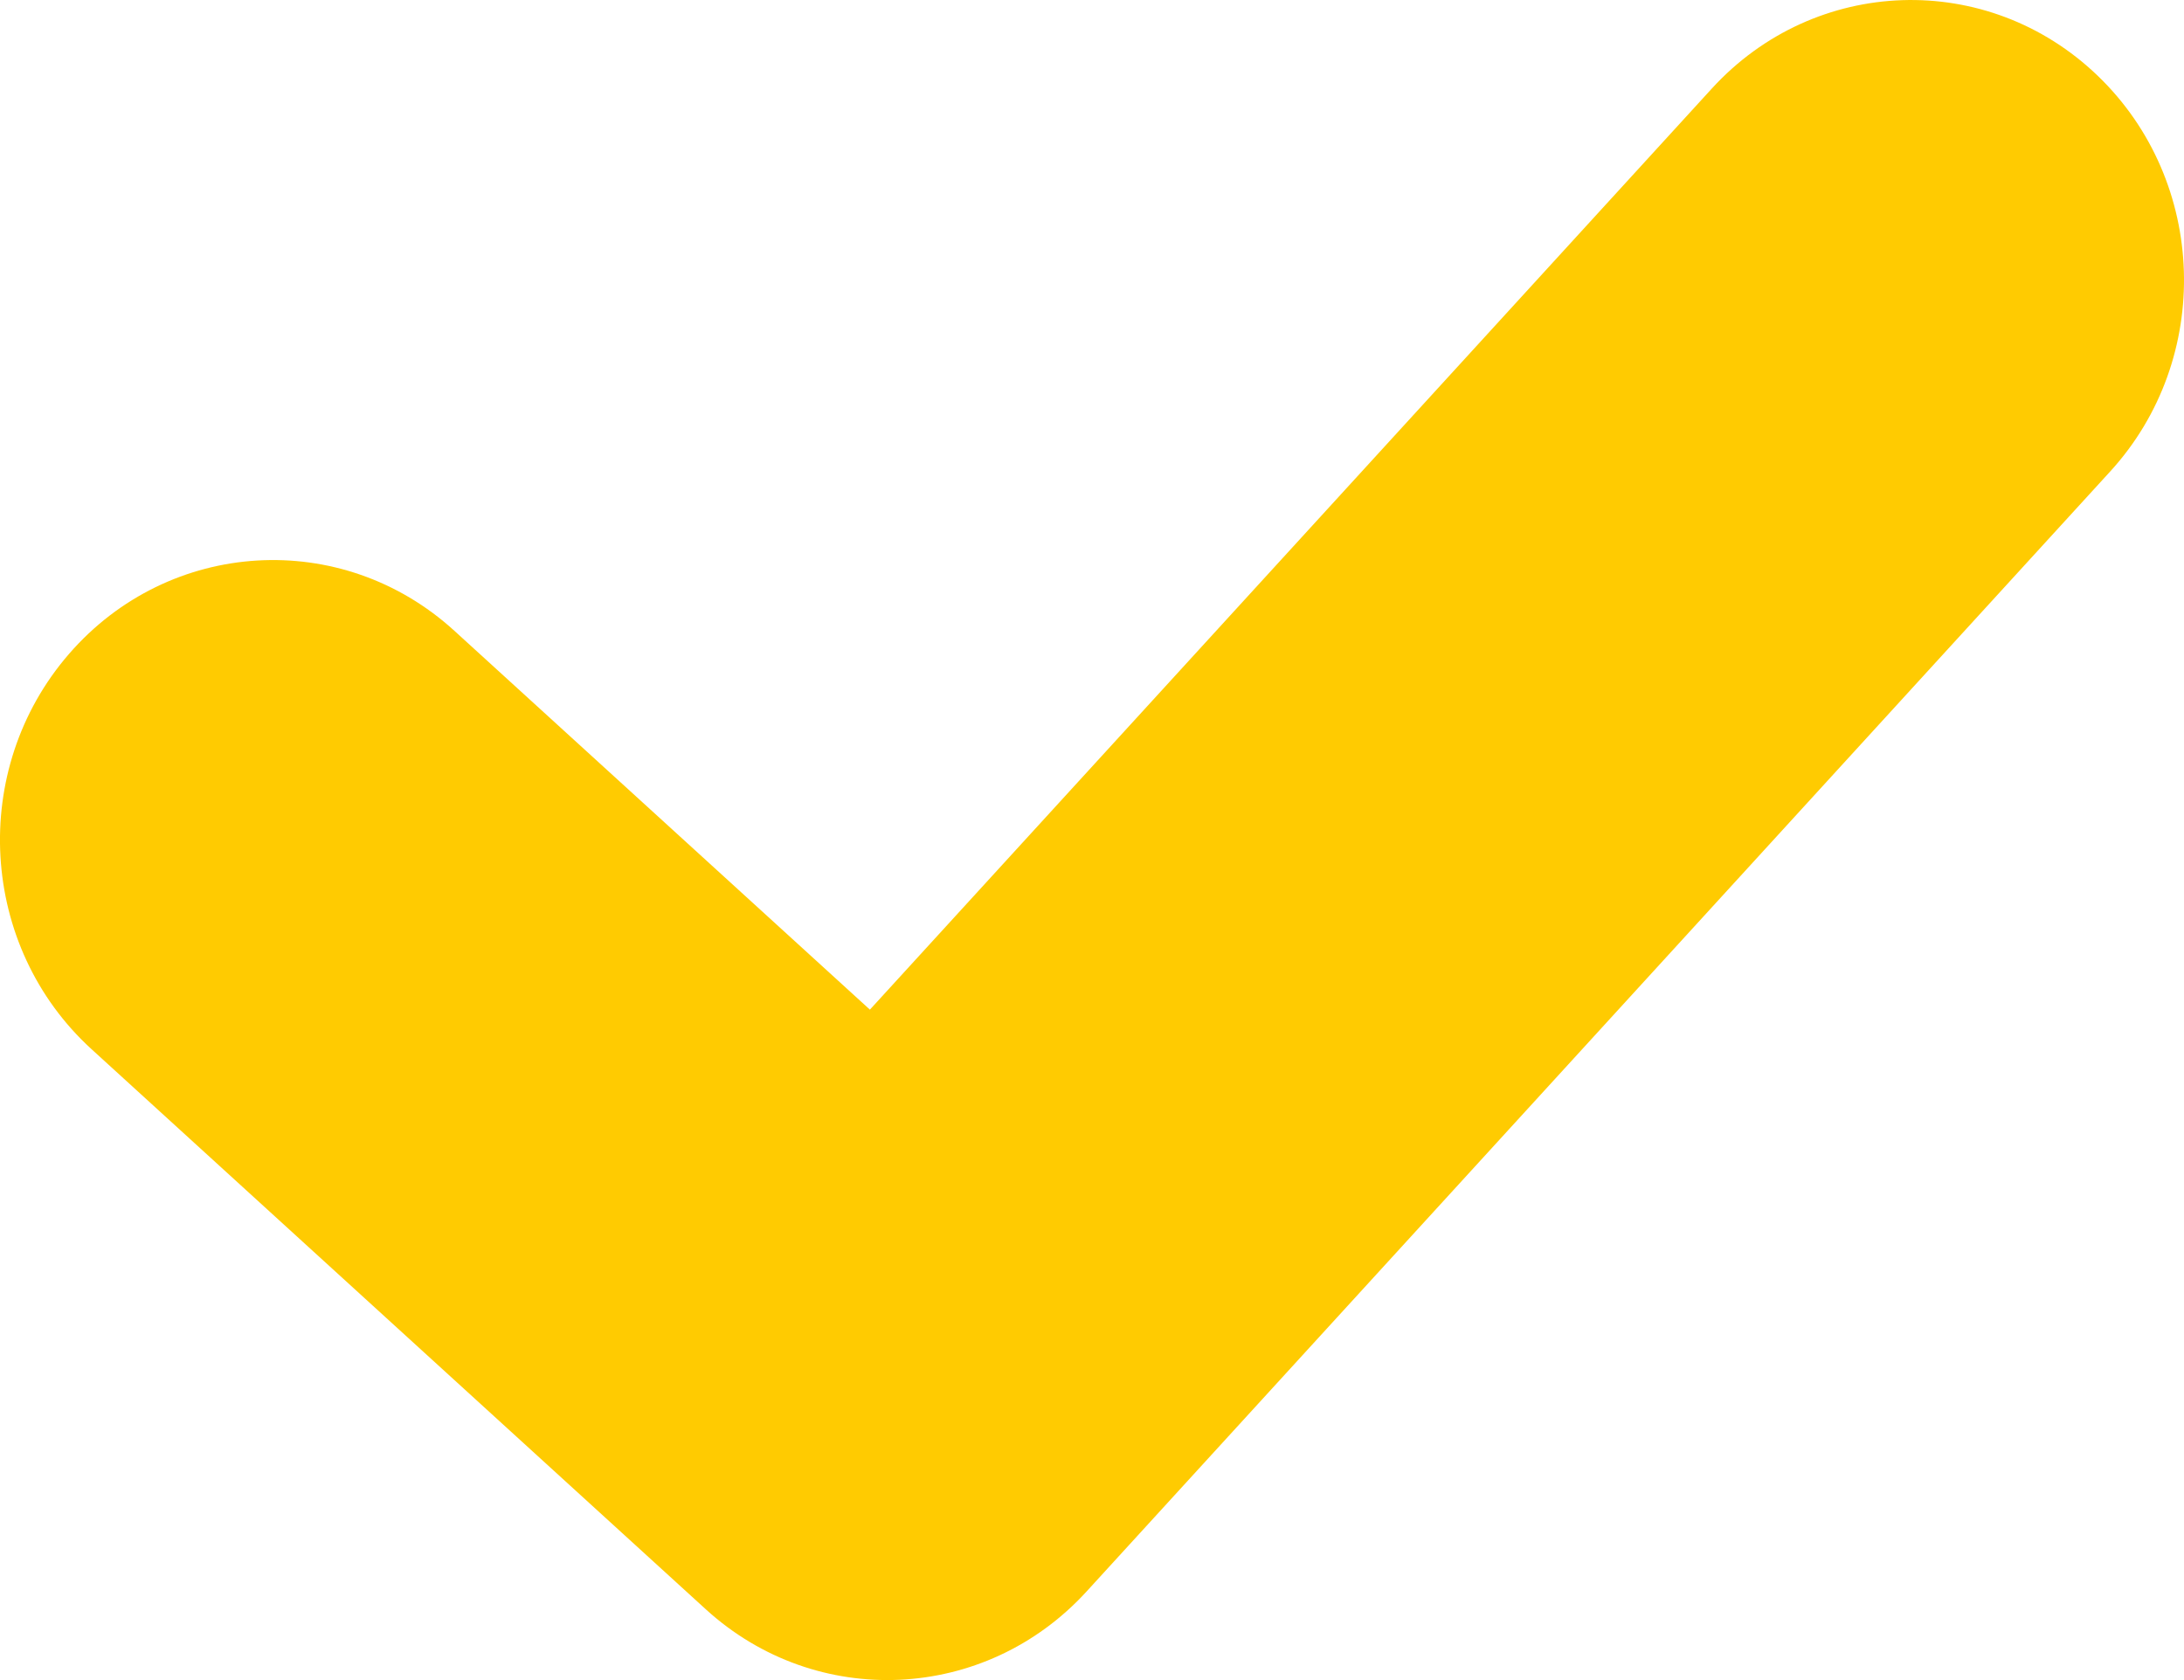
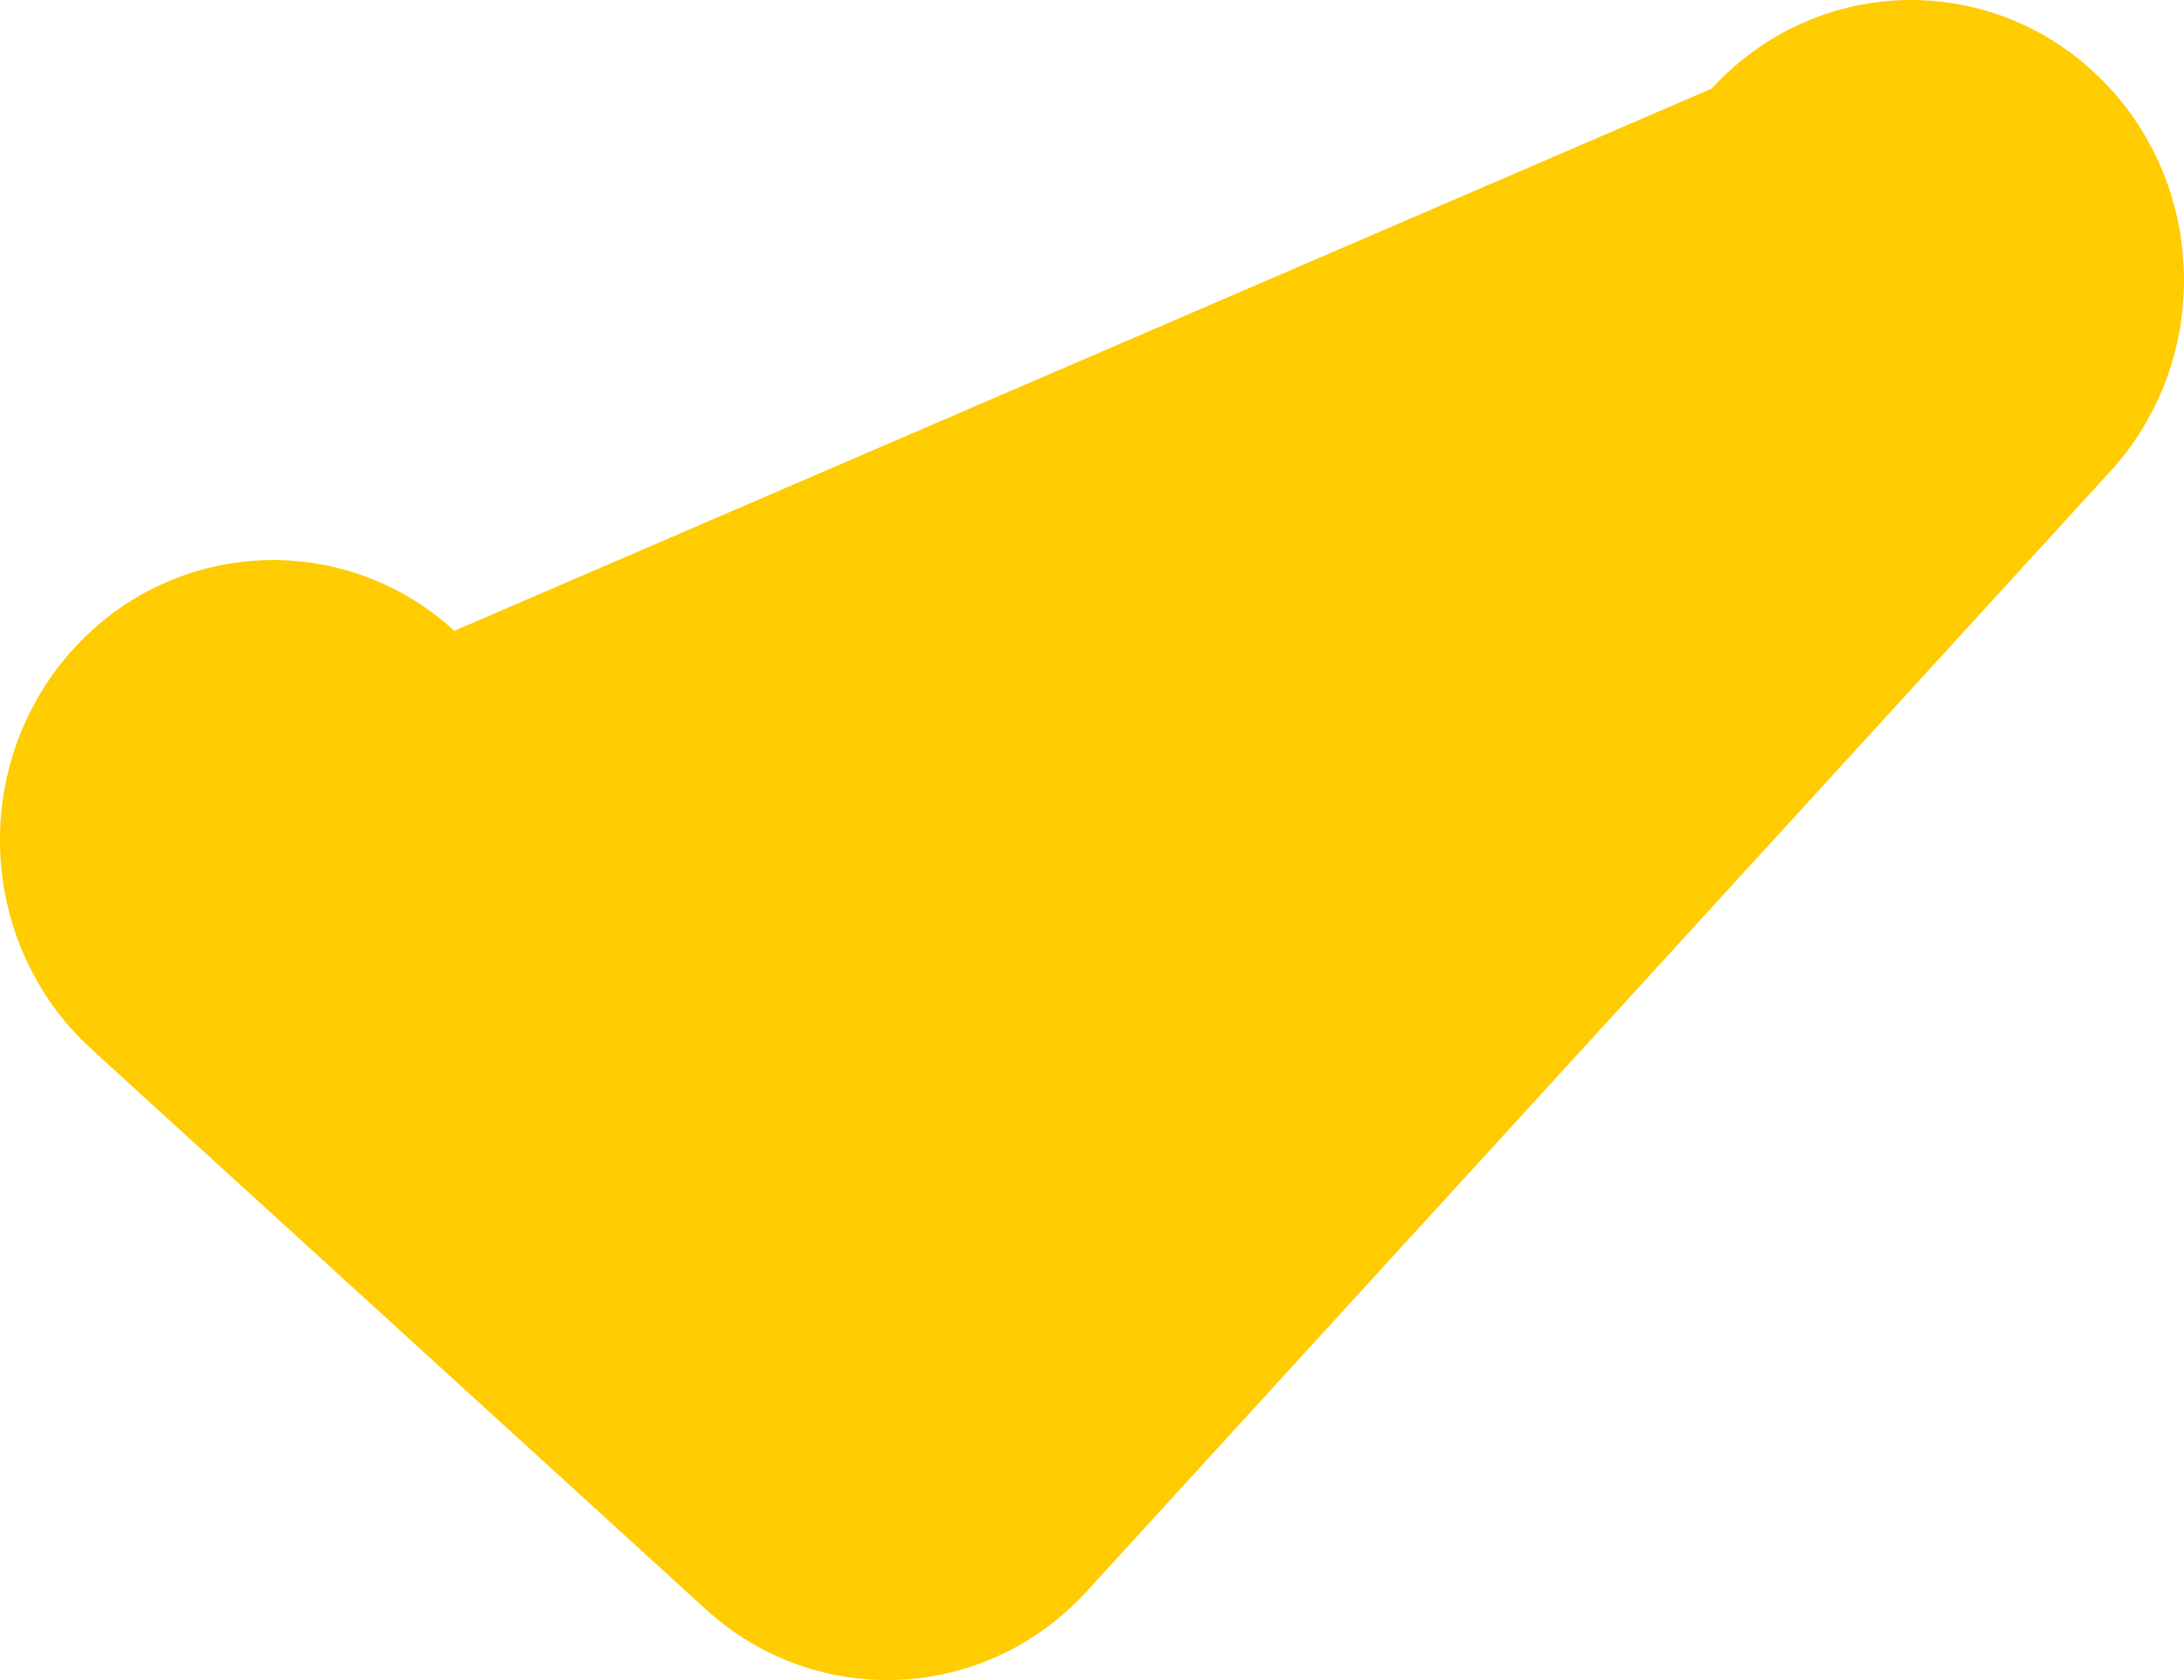
<svg xmlns="http://www.w3.org/2000/svg" width="26" height="20" viewBox="0 0 26 20" fill="none">
-   <path fill-rule="evenodd" clip-rule="evenodd" d="M24.973 0.902C26.282 2.161 26.349 4.27 25.121 5.613L12.934 18.947C11.729 20.264 9.72 20.358 8.403 19.158L1.091 12.491C-0.251 11.268 -0.372 9.161 0.821 7.785C2.013 6.41 4.068 6.286 5.409 7.509L10.356 12.019L20.379 1.054C21.607 -0.289 23.663 -0.358 24.973 0.902Z" fill="#FFCB01" />
+   <path fill-rule="evenodd" clip-rule="evenodd" d="M24.973 0.902C26.282 2.161 26.349 4.27 25.121 5.613L12.934 18.947C11.729 20.264 9.72 20.358 8.403 19.158L1.091 12.491C-0.251 11.268 -0.372 9.161 0.821 7.785C2.013 6.41 4.068 6.286 5.409 7.509L20.379 1.054C21.607 -0.289 23.663 -0.358 24.973 0.902Z" fill="#FFCB01" />
</svg>